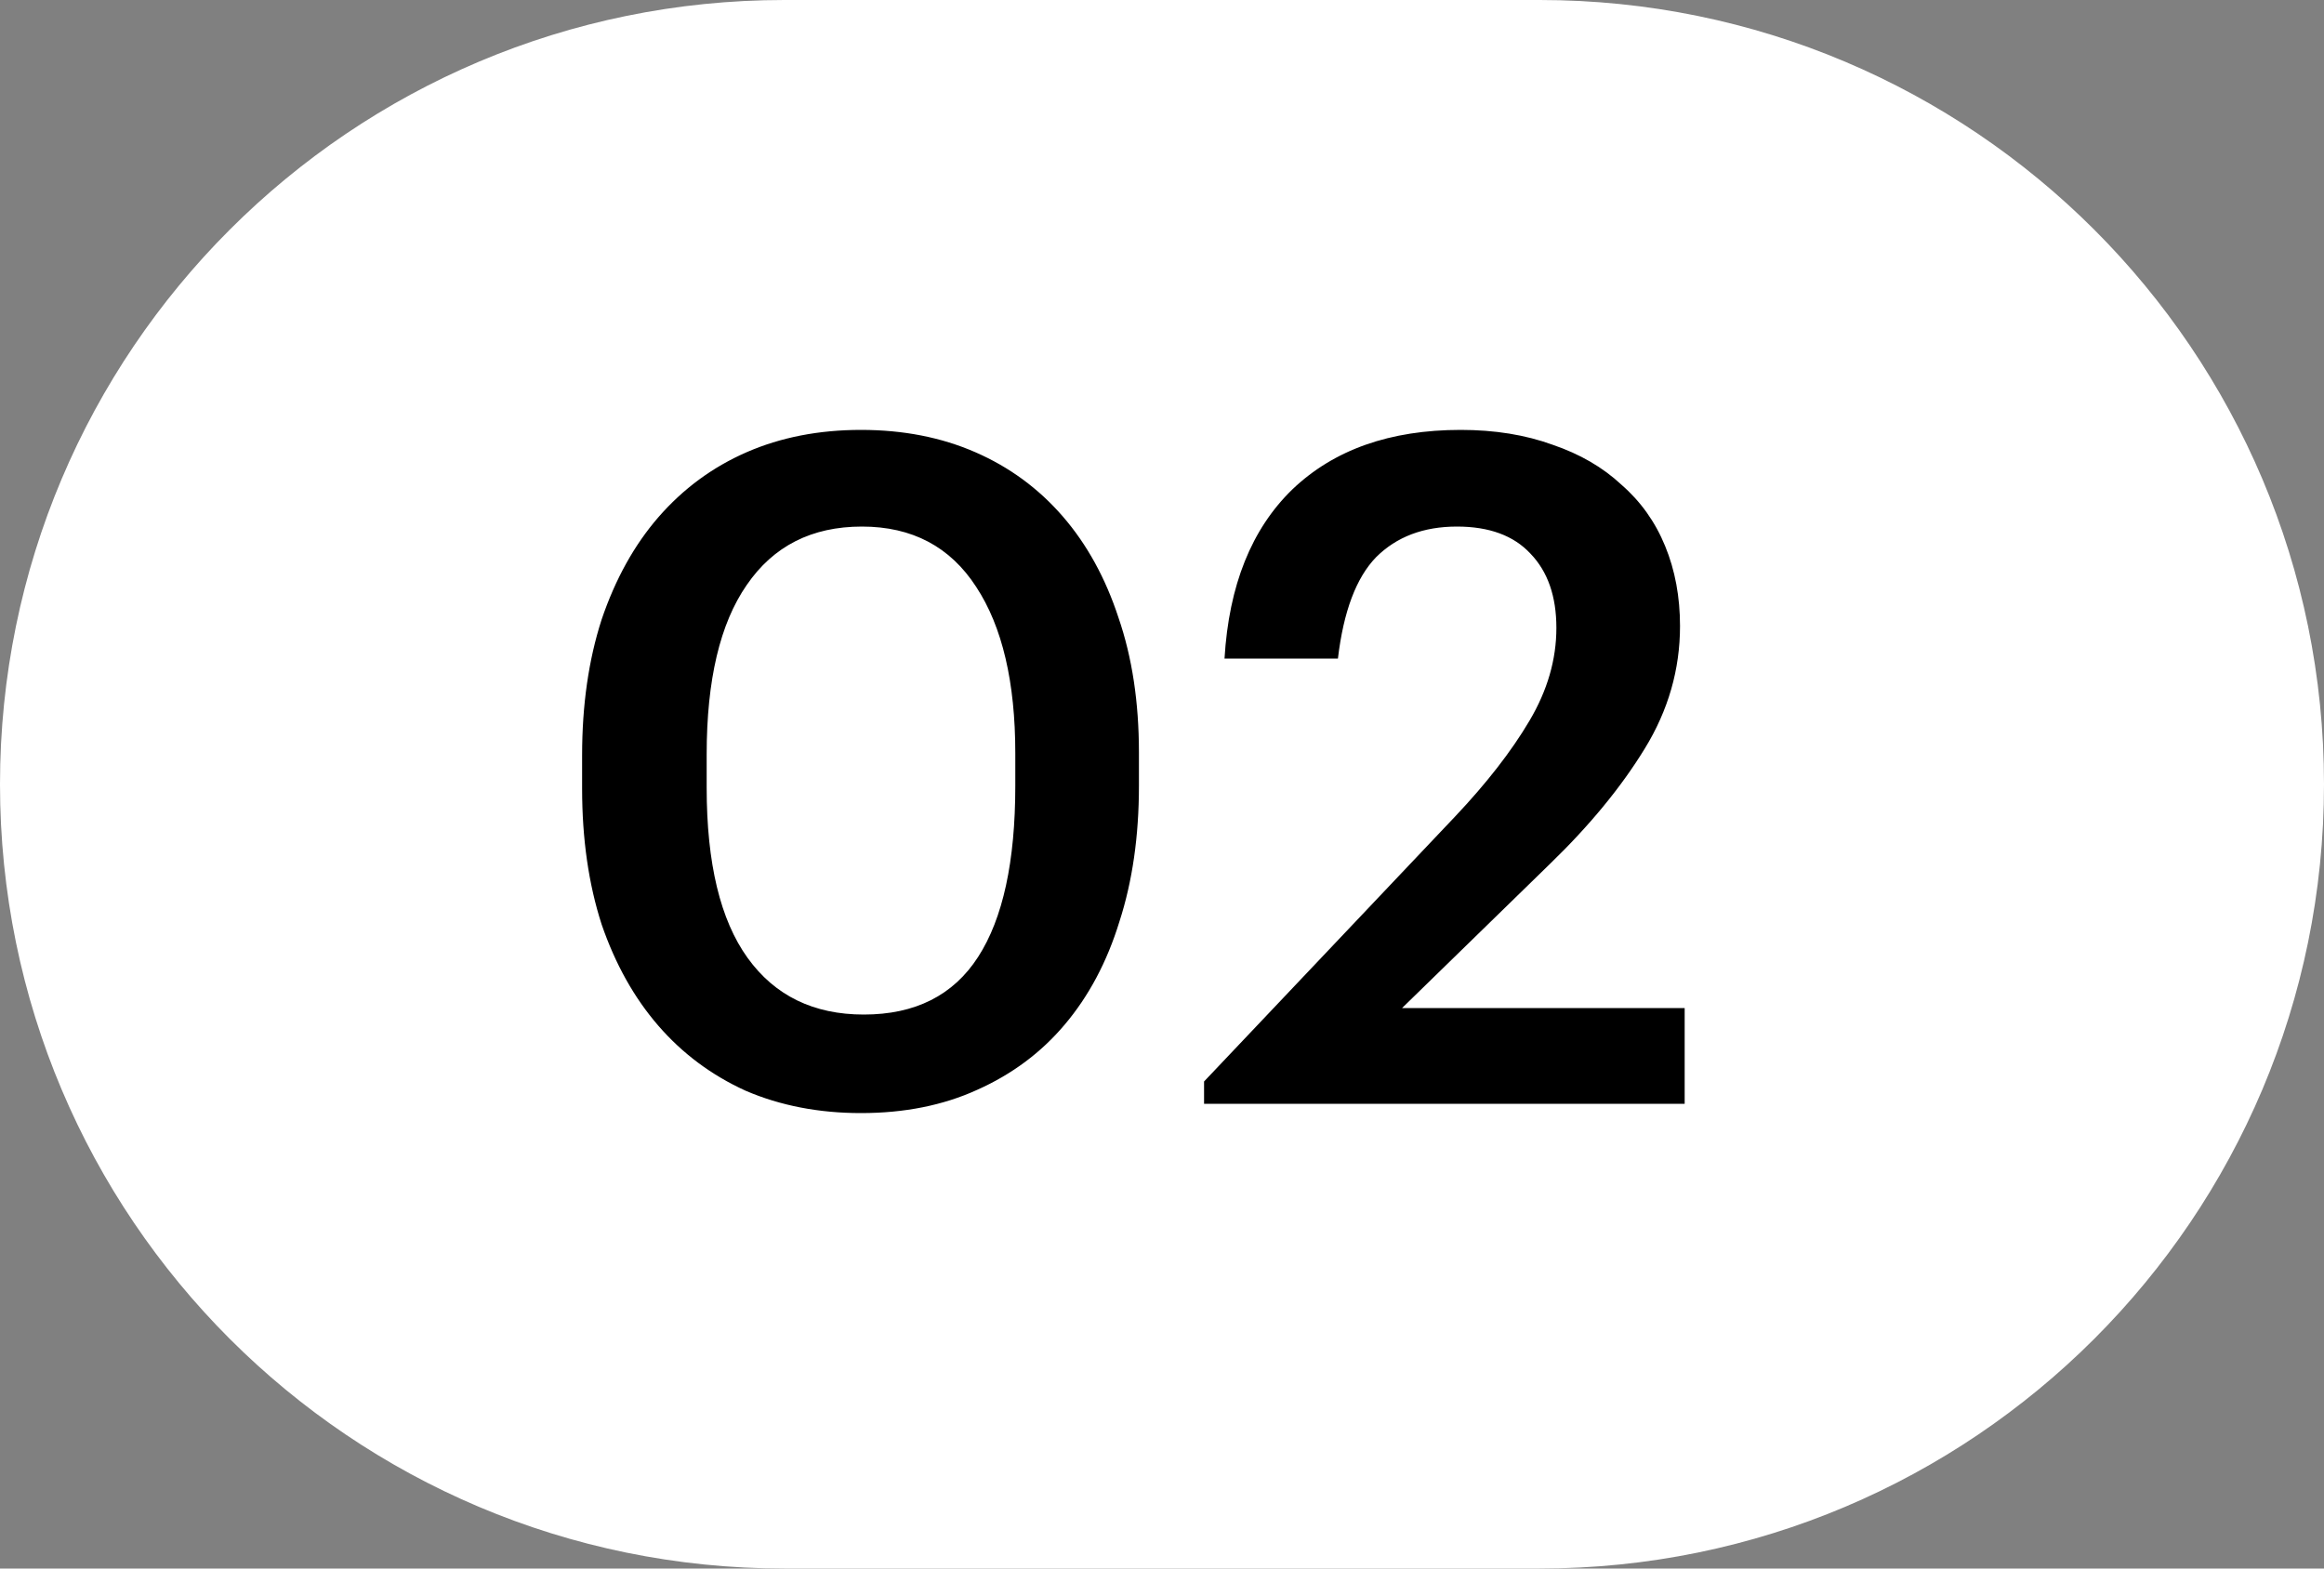
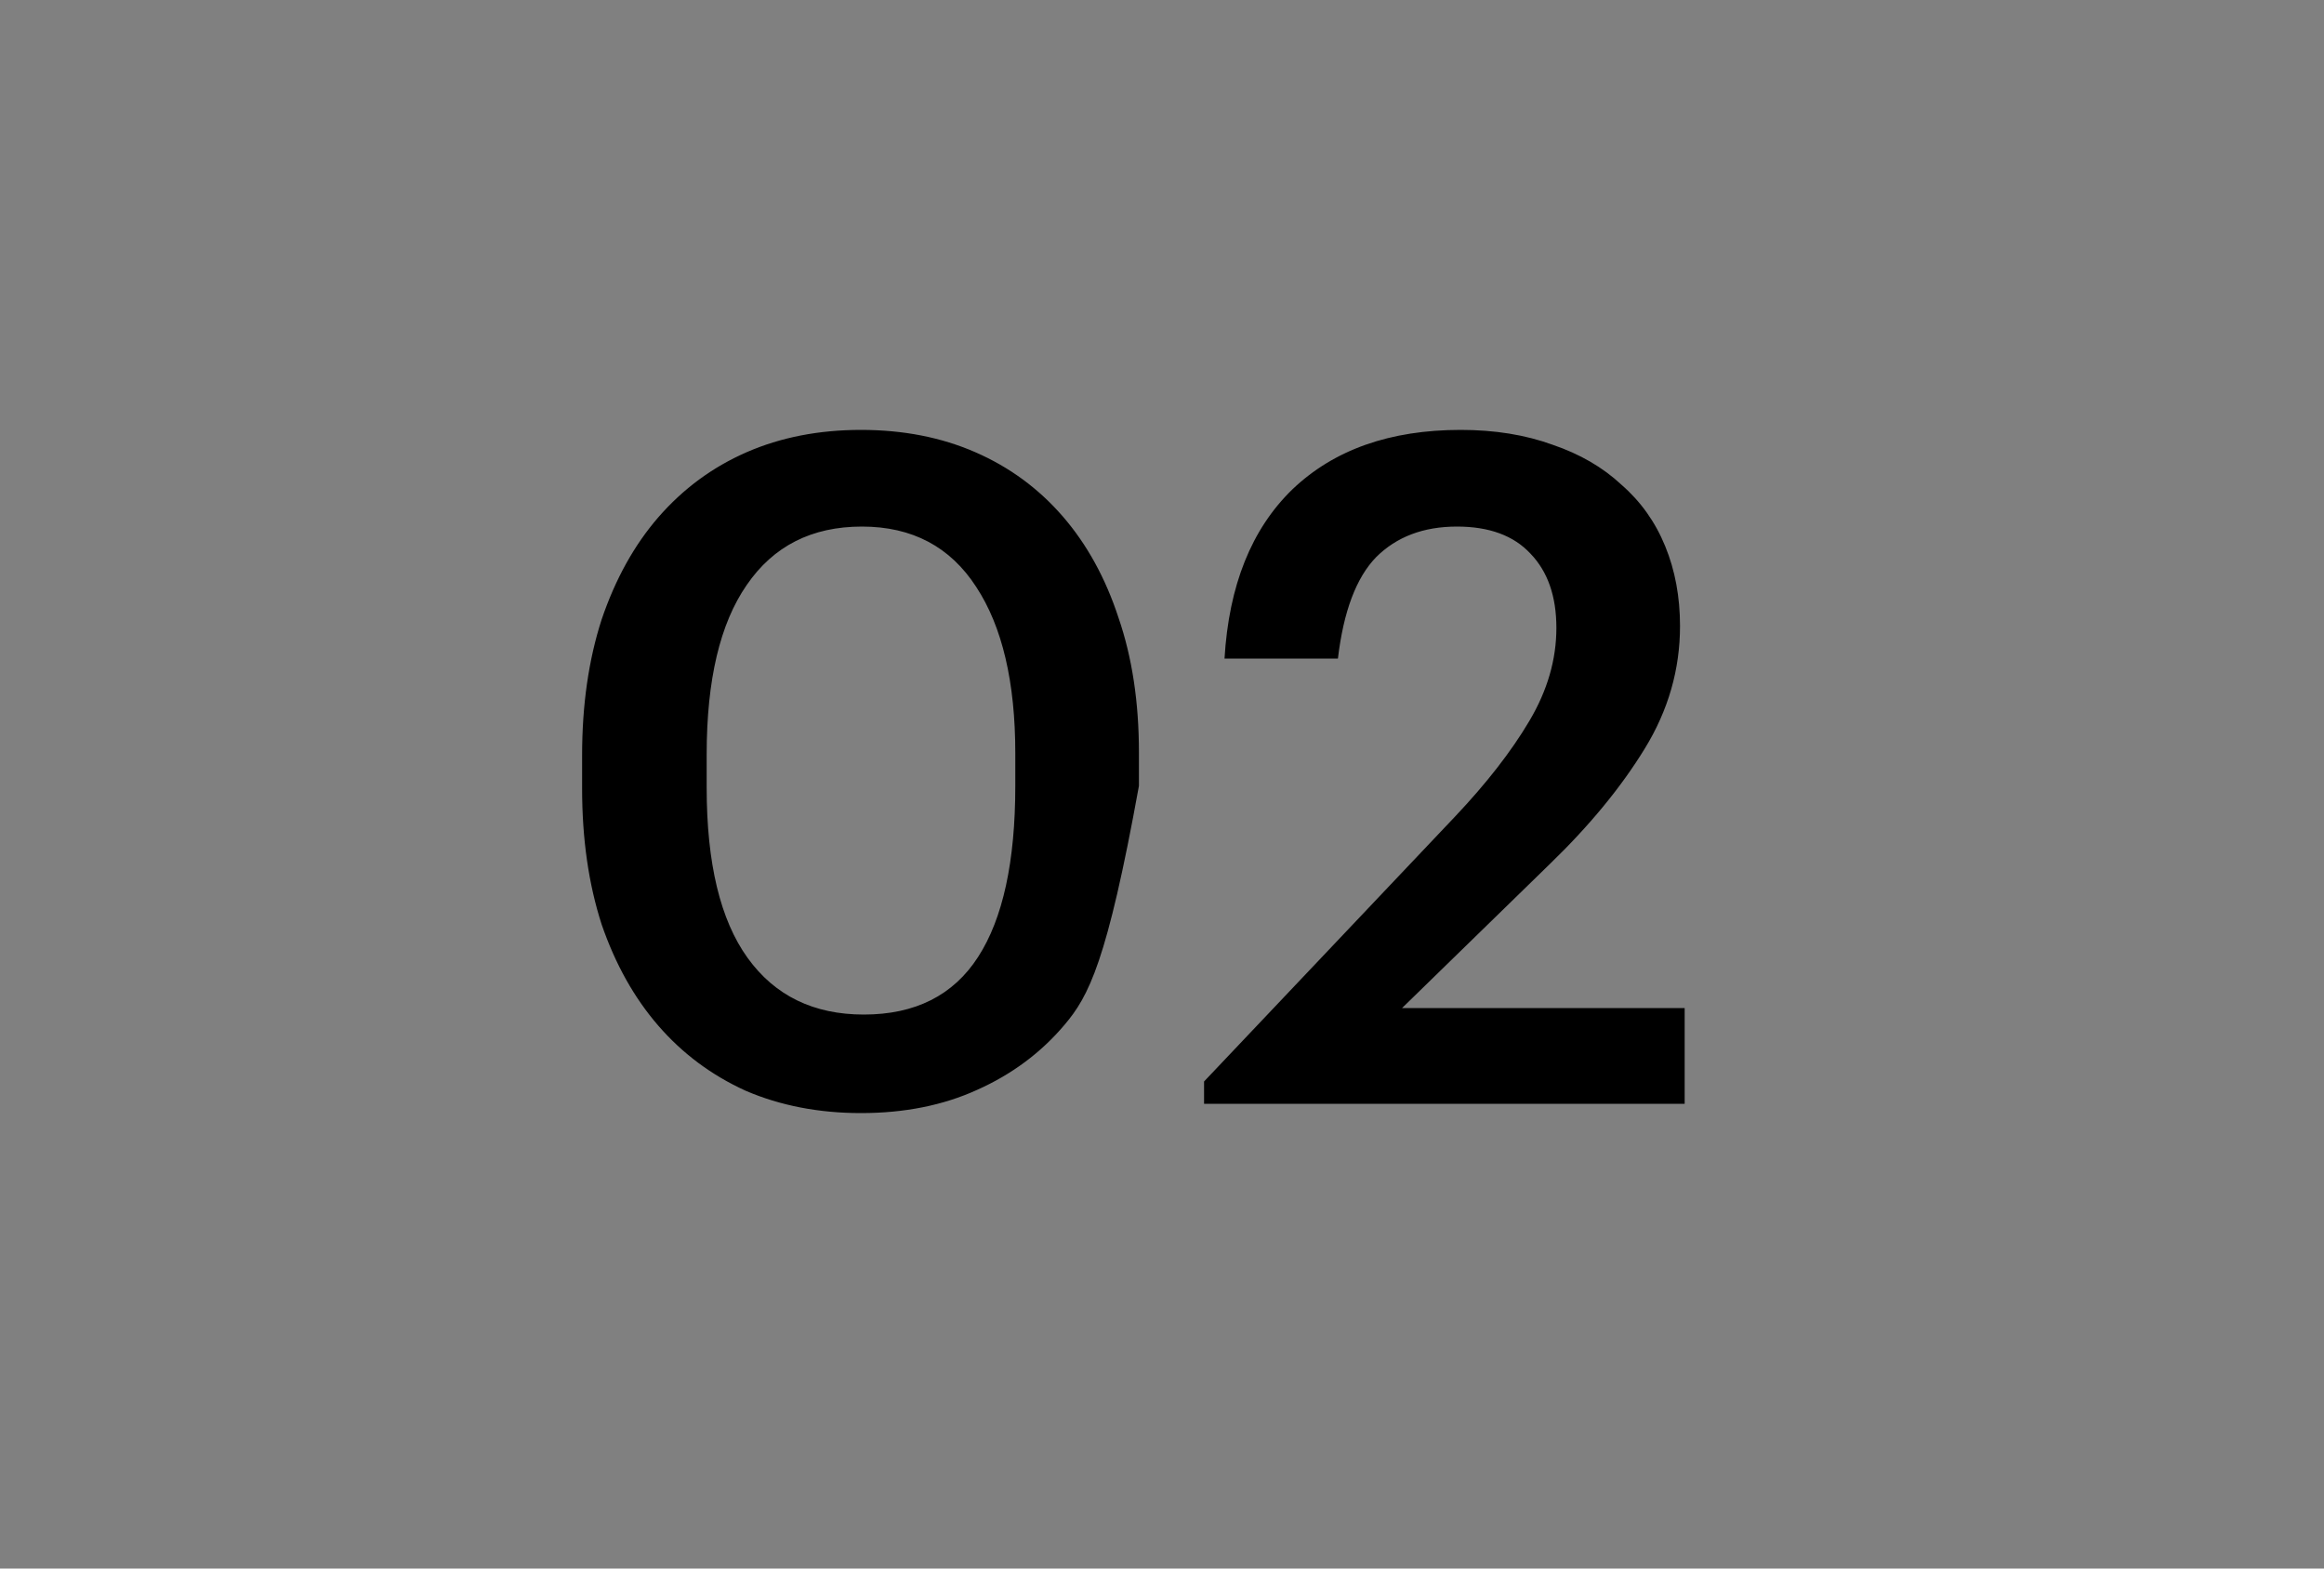
<svg xmlns="http://www.w3.org/2000/svg" width="40" height="27" viewBox="0 0 40 27" fill="none">
  <rect x="0" y="0" width="40" height="27" fill="#808080" stroke="none" />
-   <path d="M13.5 0.5L26.5 0.5C33.68 0.5 39.5 6.32 39.5 13.5C39.5 20.68 33.68 26.5 26.5 26.5H13.5C6.32 26.5 0.5 20.68 0.5 13.5C0.5 6.32 6.32 0.5 13.5 0.5Z" fill="white" stroke="white" />
-   <path d="M14.867 17.464C15.752 17.464 16.409 17.133 16.835 16.472C17.262 15.811 17.475 14.829 17.475 13.528V12.968C17.475 11.741 17.251 10.787 16.803 10.104C16.355 9.411 15.699 9.064 14.835 9.064C13.971 9.064 13.31 9.4 12.851 10.072C12.393 10.733 12.163 11.704 12.163 12.984V13.56C12.163 14.861 12.398 15.837 12.867 16.488C13.336 17.139 14.003 17.464 14.867 17.464ZM14.819 19.16C14.094 19.16 13.432 19.032 12.835 18.776C12.248 18.509 11.747 18.136 11.331 17.656C10.915 17.176 10.59 16.595 10.355 15.912C10.131 15.219 10.019 14.44 10.019 13.576V13C10.019 12.136 10.131 11.357 10.355 10.664C10.59 9.971 10.915 9.384 11.331 8.904C11.758 8.413 12.264 8.04 12.851 7.784C13.438 7.528 14.094 7.4 14.819 7.4C15.544 7.4 16.201 7.528 16.787 7.784C17.374 8.04 17.875 8.408 18.291 8.888C18.707 9.368 19.027 9.949 19.251 10.632C19.486 11.315 19.603 12.088 19.603 12.952V13.528C19.603 14.392 19.491 15.171 19.267 15.864C19.054 16.557 18.739 17.149 18.323 17.64C17.918 18.12 17.416 18.493 16.819 18.76C16.233 19.027 15.566 19.16 14.819 19.16ZM20.724 18.616L25.044 14.056C25.588 13.48 26.015 12.931 26.324 12.408C26.634 11.885 26.788 11.352 26.788 10.808C26.788 10.264 26.639 9.837 26.34 9.528C26.052 9.219 25.631 9.064 25.076 9.064C24.5 9.064 24.036 9.24 23.684 9.592C23.343 9.944 23.124 10.525 23.028 11.336H21.076C21.151 10.077 21.54 9.107 22.244 8.424C22.959 7.741 23.924 7.4 25.14 7.4C25.727 7.4 26.255 7.485 26.724 7.656C27.194 7.816 27.588 8.045 27.908 8.344C28.239 8.632 28.49 8.984 28.66 9.4C28.831 9.816 28.916 10.275 28.916 10.776C28.916 11.523 28.714 12.227 28.308 12.888C27.903 13.549 27.359 14.211 26.676 14.872L24.132 17.352H28.996V19H20.724V18.616Z" fill="black" />
+   <path d="M14.867 17.464C15.752 17.464 16.409 17.133 16.835 16.472C17.262 15.811 17.475 14.829 17.475 13.528V12.968C17.475 11.741 17.251 10.787 16.803 10.104C16.355 9.411 15.699 9.064 14.835 9.064C13.971 9.064 13.31 9.4 12.851 10.072C12.393 10.733 12.163 11.704 12.163 12.984V13.56C12.163 14.861 12.398 15.837 12.867 16.488C13.336 17.139 14.003 17.464 14.867 17.464ZM14.819 19.16C14.094 19.16 13.432 19.032 12.835 18.776C12.248 18.509 11.747 18.136 11.331 17.656C10.915 17.176 10.59 16.595 10.355 15.912C10.131 15.219 10.019 14.44 10.019 13.576V13C10.019 12.136 10.131 11.357 10.355 10.664C10.59 9.971 10.915 9.384 11.331 8.904C11.758 8.413 12.264 8.04 12.851 7.784C13.438 7.528 14.094 7.4 14.819 7.4C15.544 7.4 16.201 7.528 16.787 7.784C17.374 8.04 17.875 8.408 18.291 8.888C18.707 9.368 19.027 9.949 19.251 10.632C19.486 11.315 19.603 12.088 19.603 12.952V13.528C19.054 16.557 18.739 17.149 18.323 17.64C17.918 18.12 17.416 18.493 16.819 18.76C16.233 19.027 15.566 19.16 14.819 19.16ZM20.724 18.616L25.044 14.056C25.588 13.48 26.015 12.931 26.324 12.408C26.634 11.885 26.788 11.352 26.788 10.808C26.788 10.264 26.639 9.837 26.34 9.528C26.052 9.219 25.631 9.064 25.076 9.064C24.5 9.064 24.036 9.24 23.684 9.592C23.343 9.944 23.124 10.525 23.028 11.336H21.076C21.151 10.077 21.54 9.107 22.244 8.424C22.959 7.741 23.924 7.4 25.14 7.4C25.727 7.4 26.255 7.485 26.724 7.656C27.194 7.816 27.588 8.045 27.908 8.344C28.239 8.632 28.49 8.984 28.66 9.4C28.831 9.816 28.916 10.275 28.916 10.776C28.916 11.523 28.714 12.227 28.308 12.888C27.903 13.549 27.359 14.211 26.676 14.872L24.132 17.352H28.996V19H20.724V18.616Z" fill="black" />
</svg>